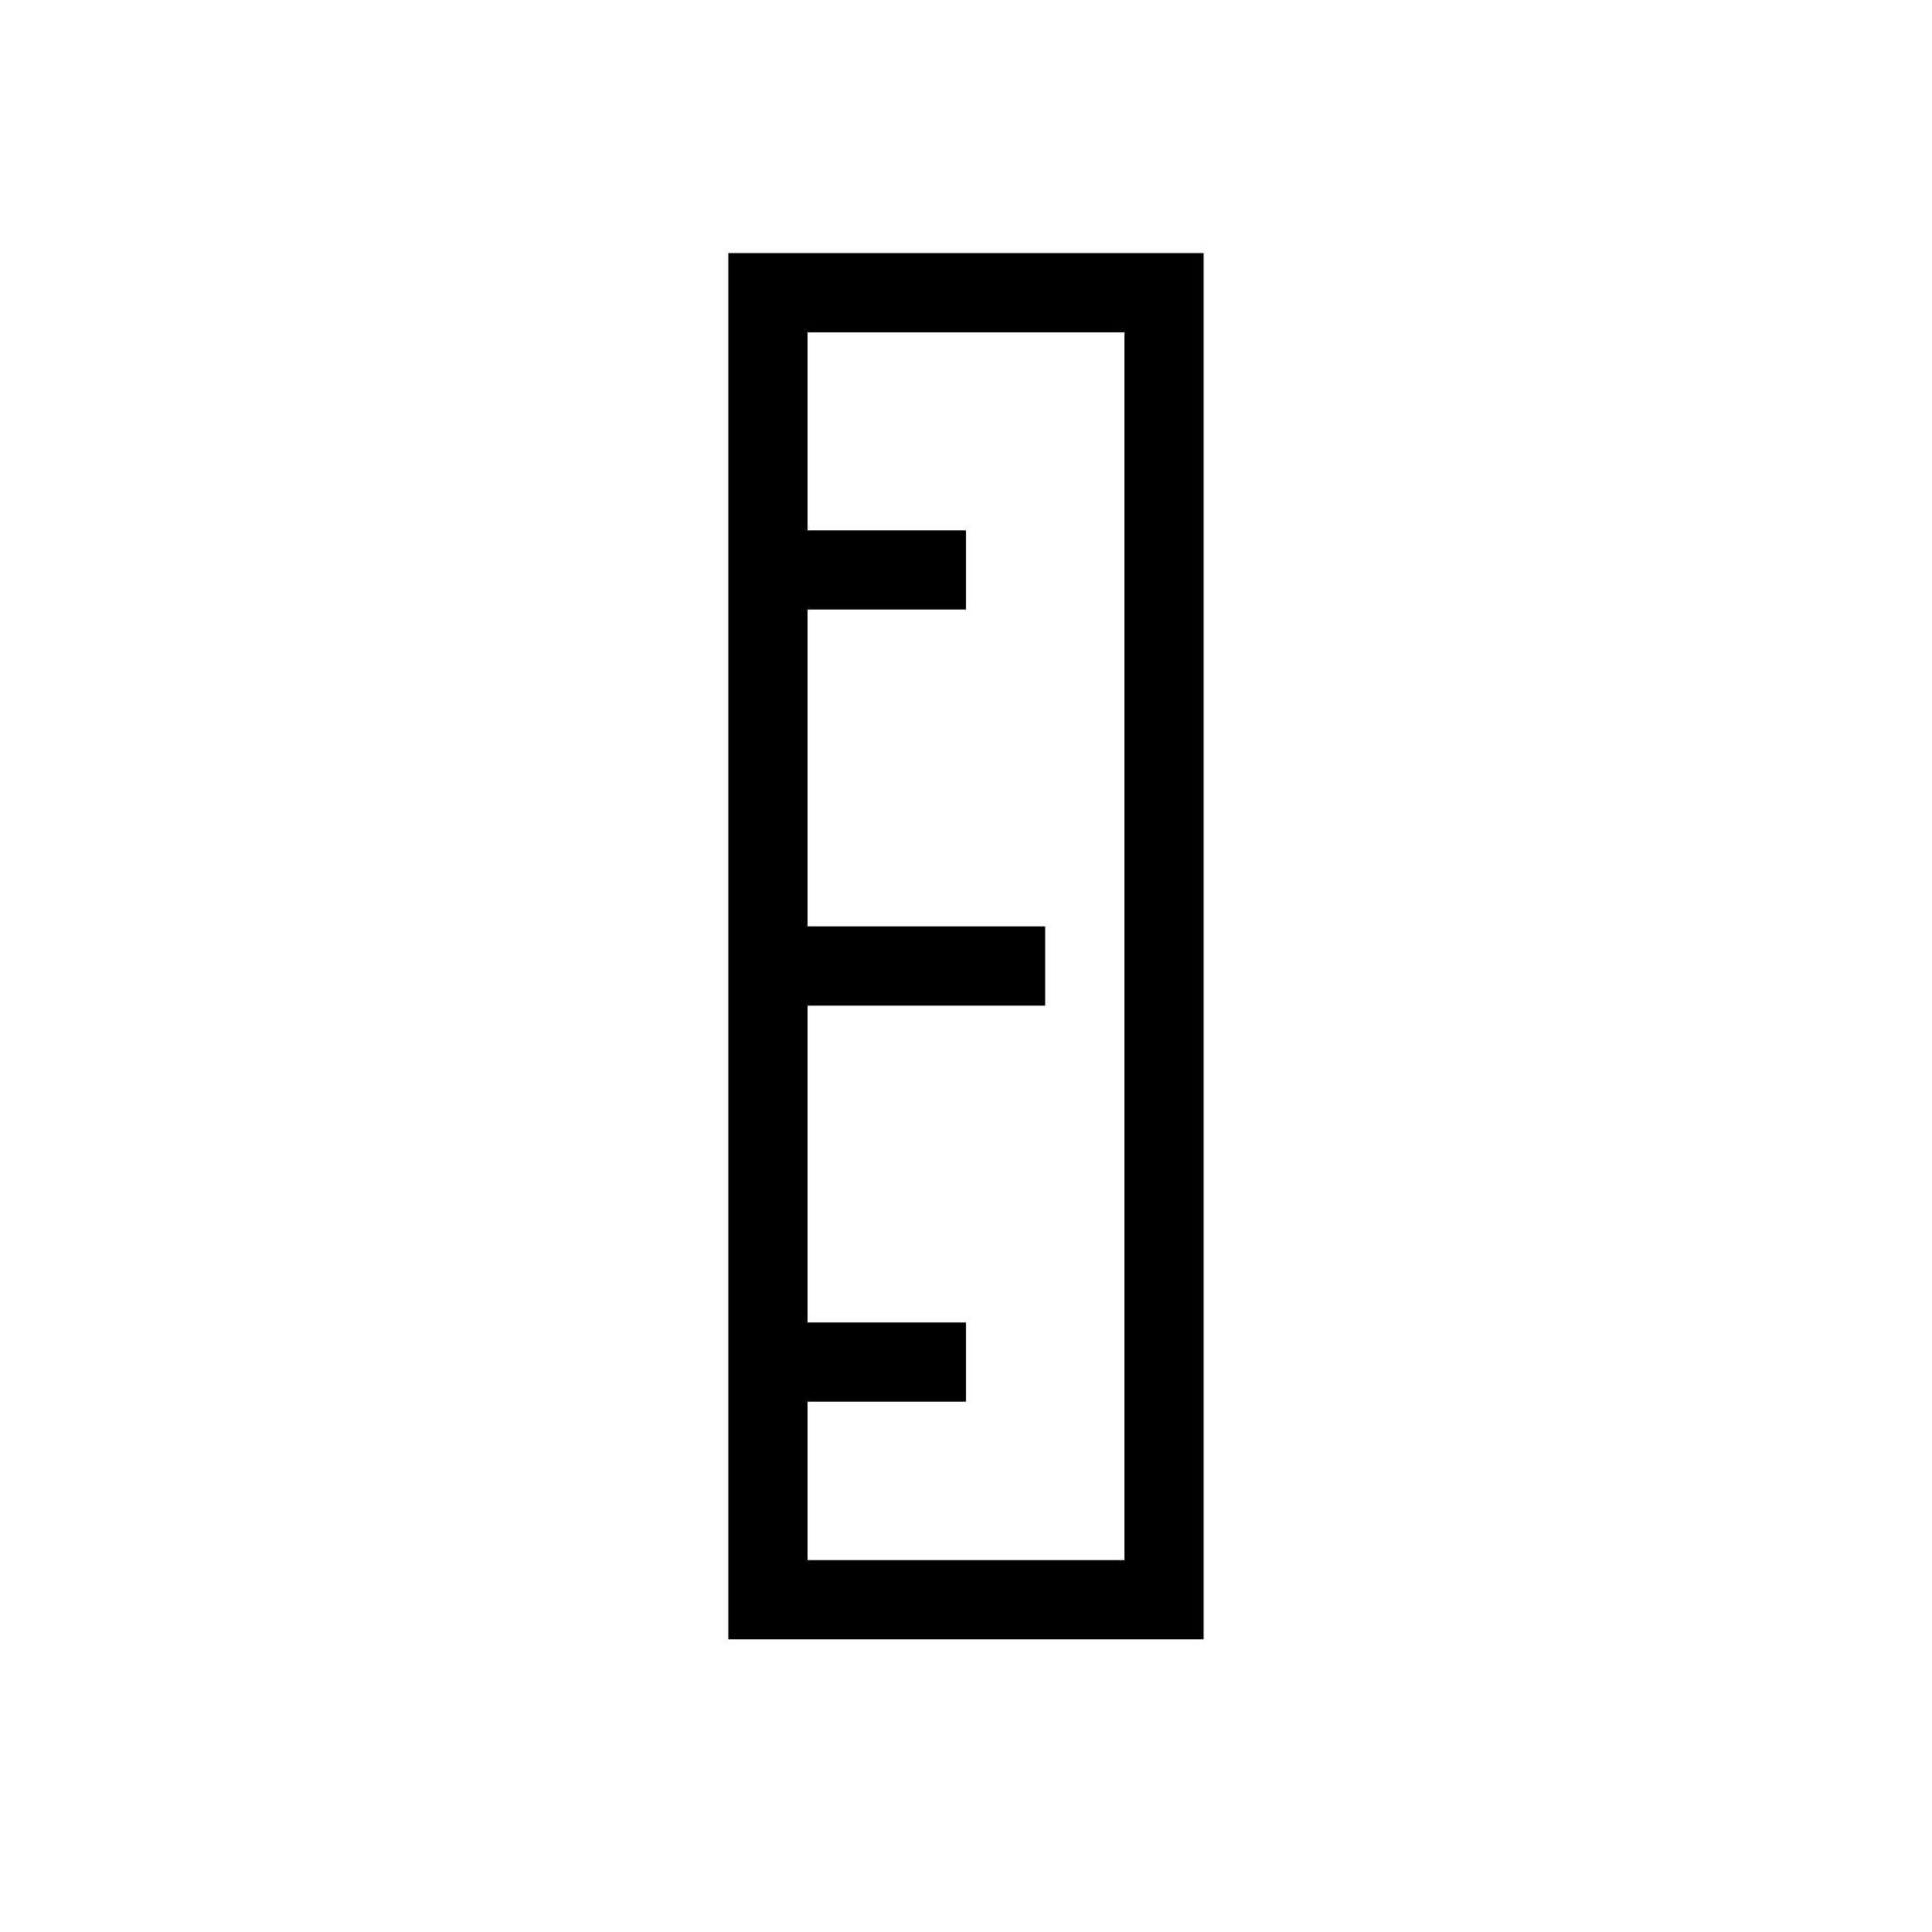
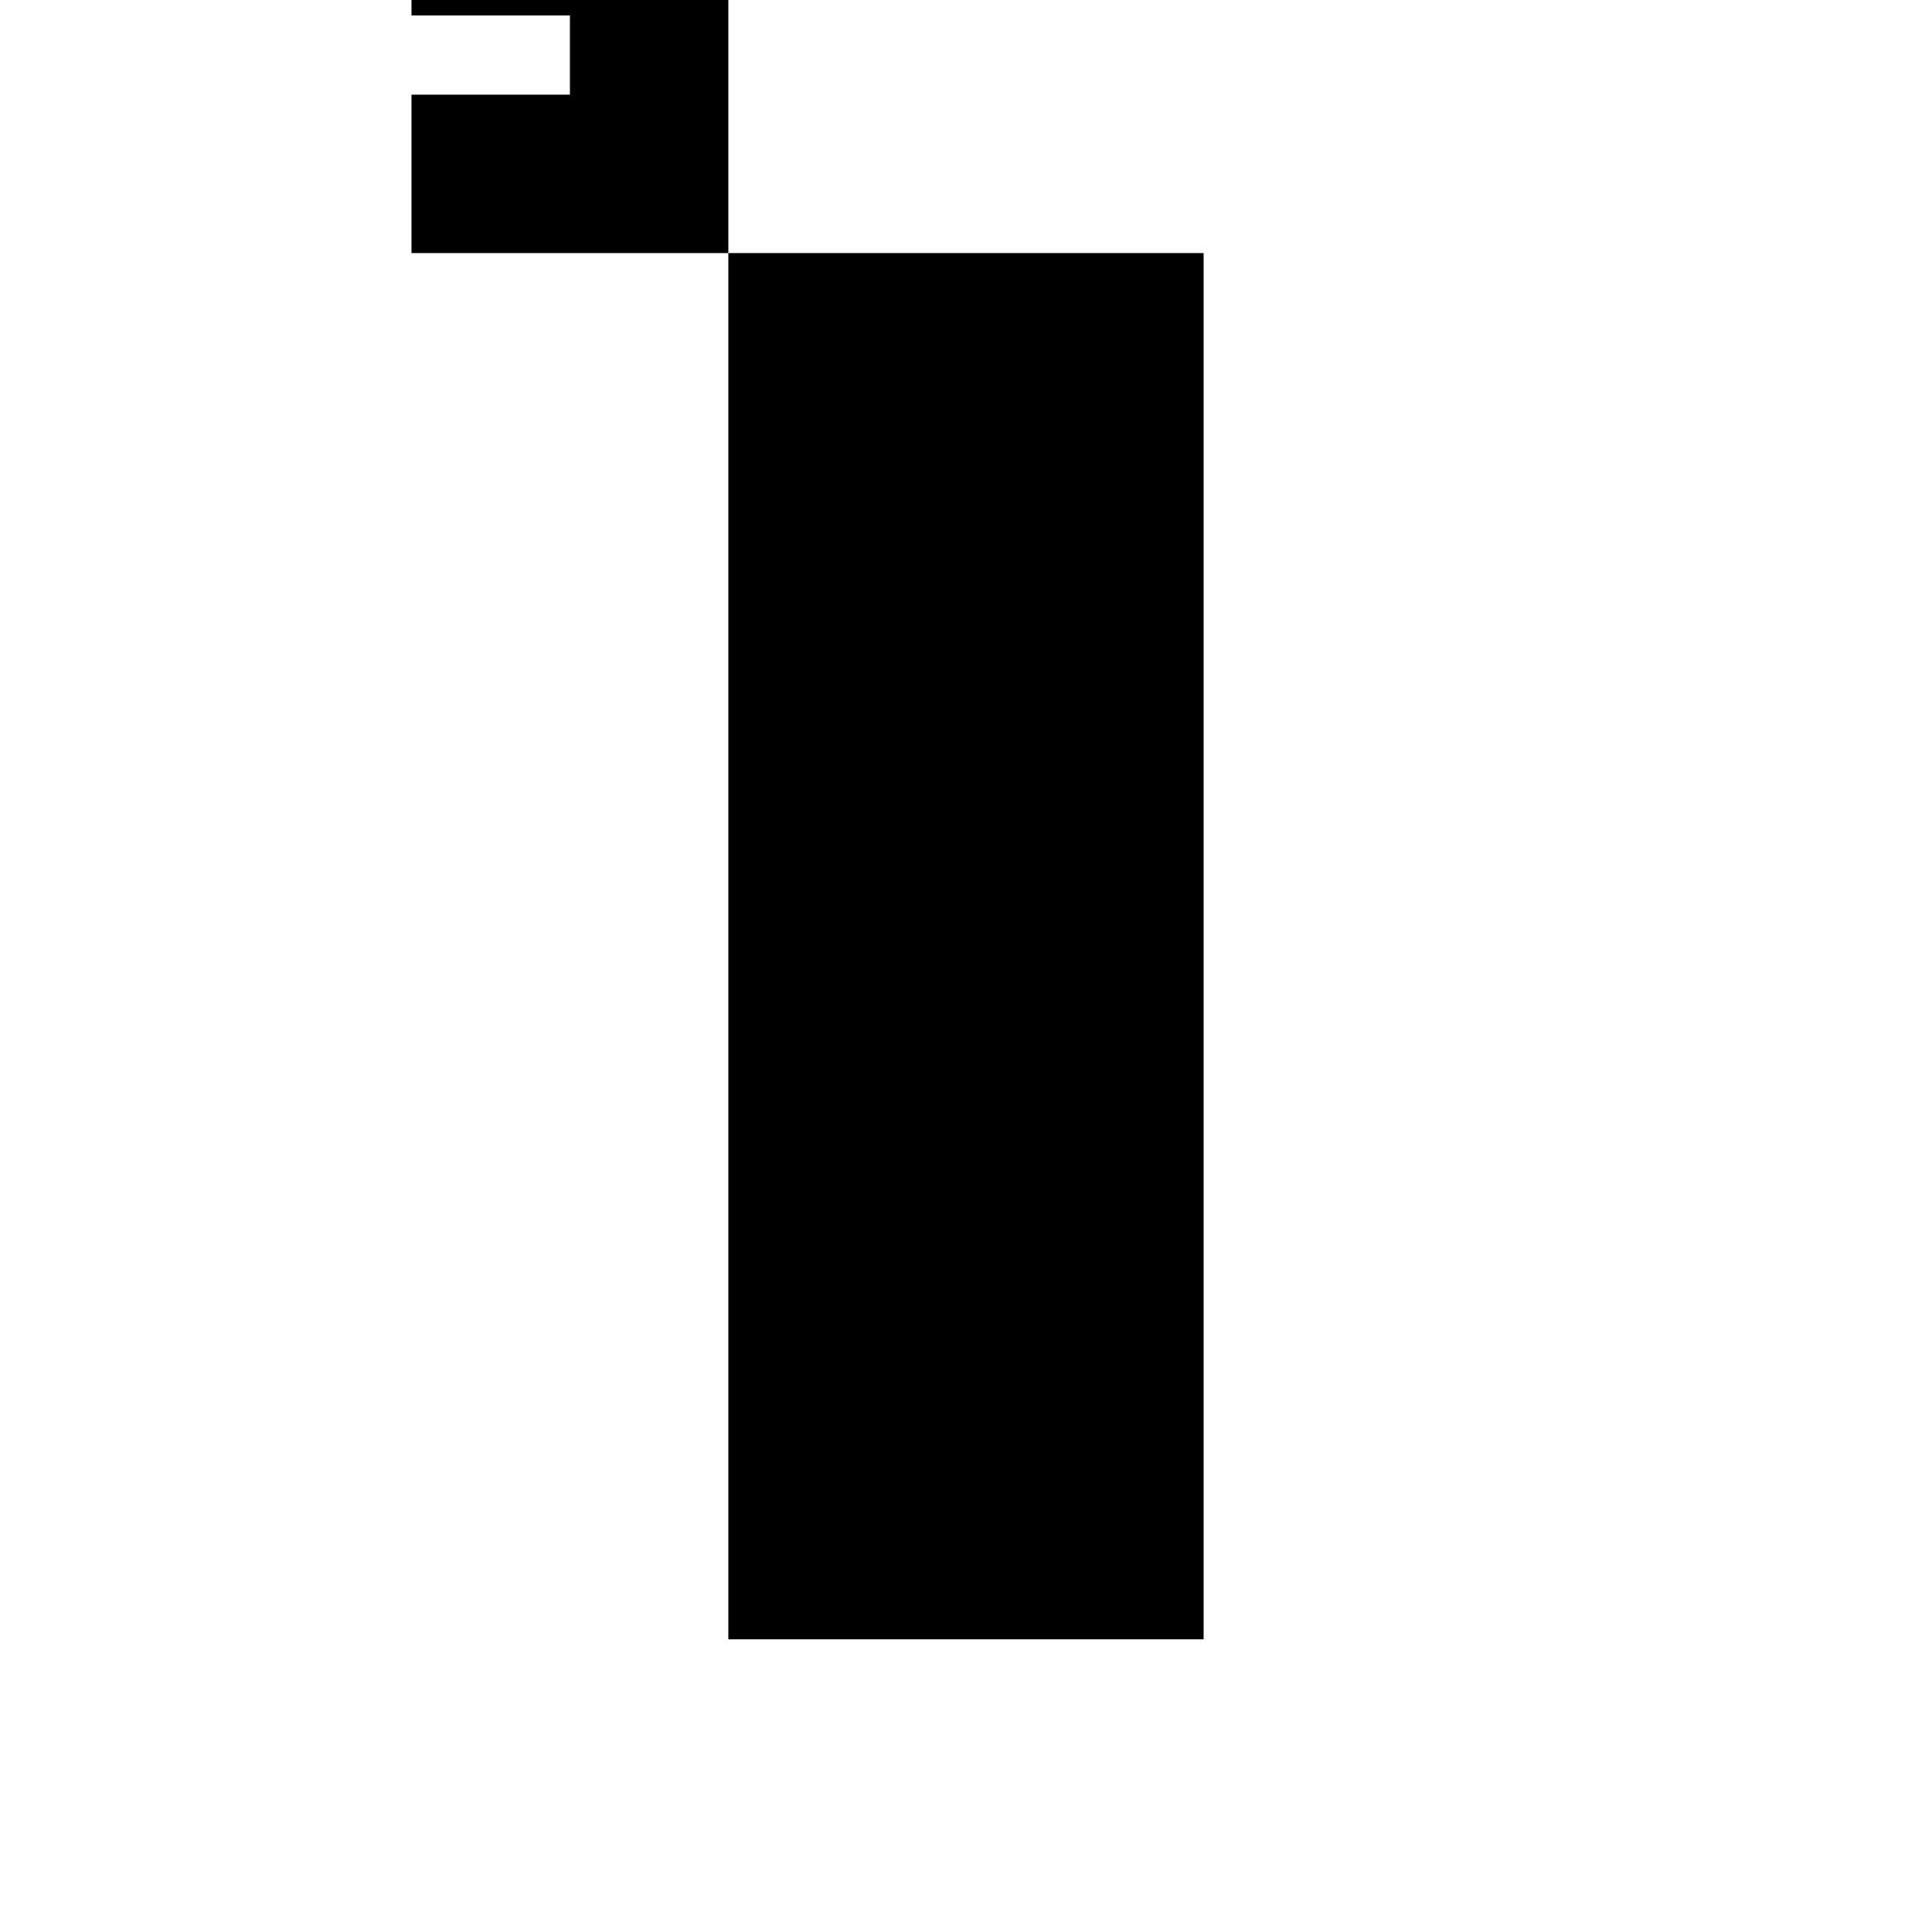
<svg xmlns="http://www.w3.org/2000/svg" fill="#000000" width="800px" height="800px" version="1.1" viewBox="144 144 512 512">
-   <path d="m337.02 211.07v367.36h125.95v-367.36zm104.96 346.37h-83.969v-41.984h41.984v-20.992h-41.984v-83.965h62.977v-20.992h-62.977v-83.969h41.984v-20.992h-41.984v-52.48h83.969z" />
+   <path d="m337.02 211.07v367.36h125.95v-367.36zh-83.969v-41.984h41.984v-20.992h-41.984v-83.965h62.977v-20.992h-62.977v-83.969h41.984v-20.992h-41.984v-52.48h83.969z" />
</svg>